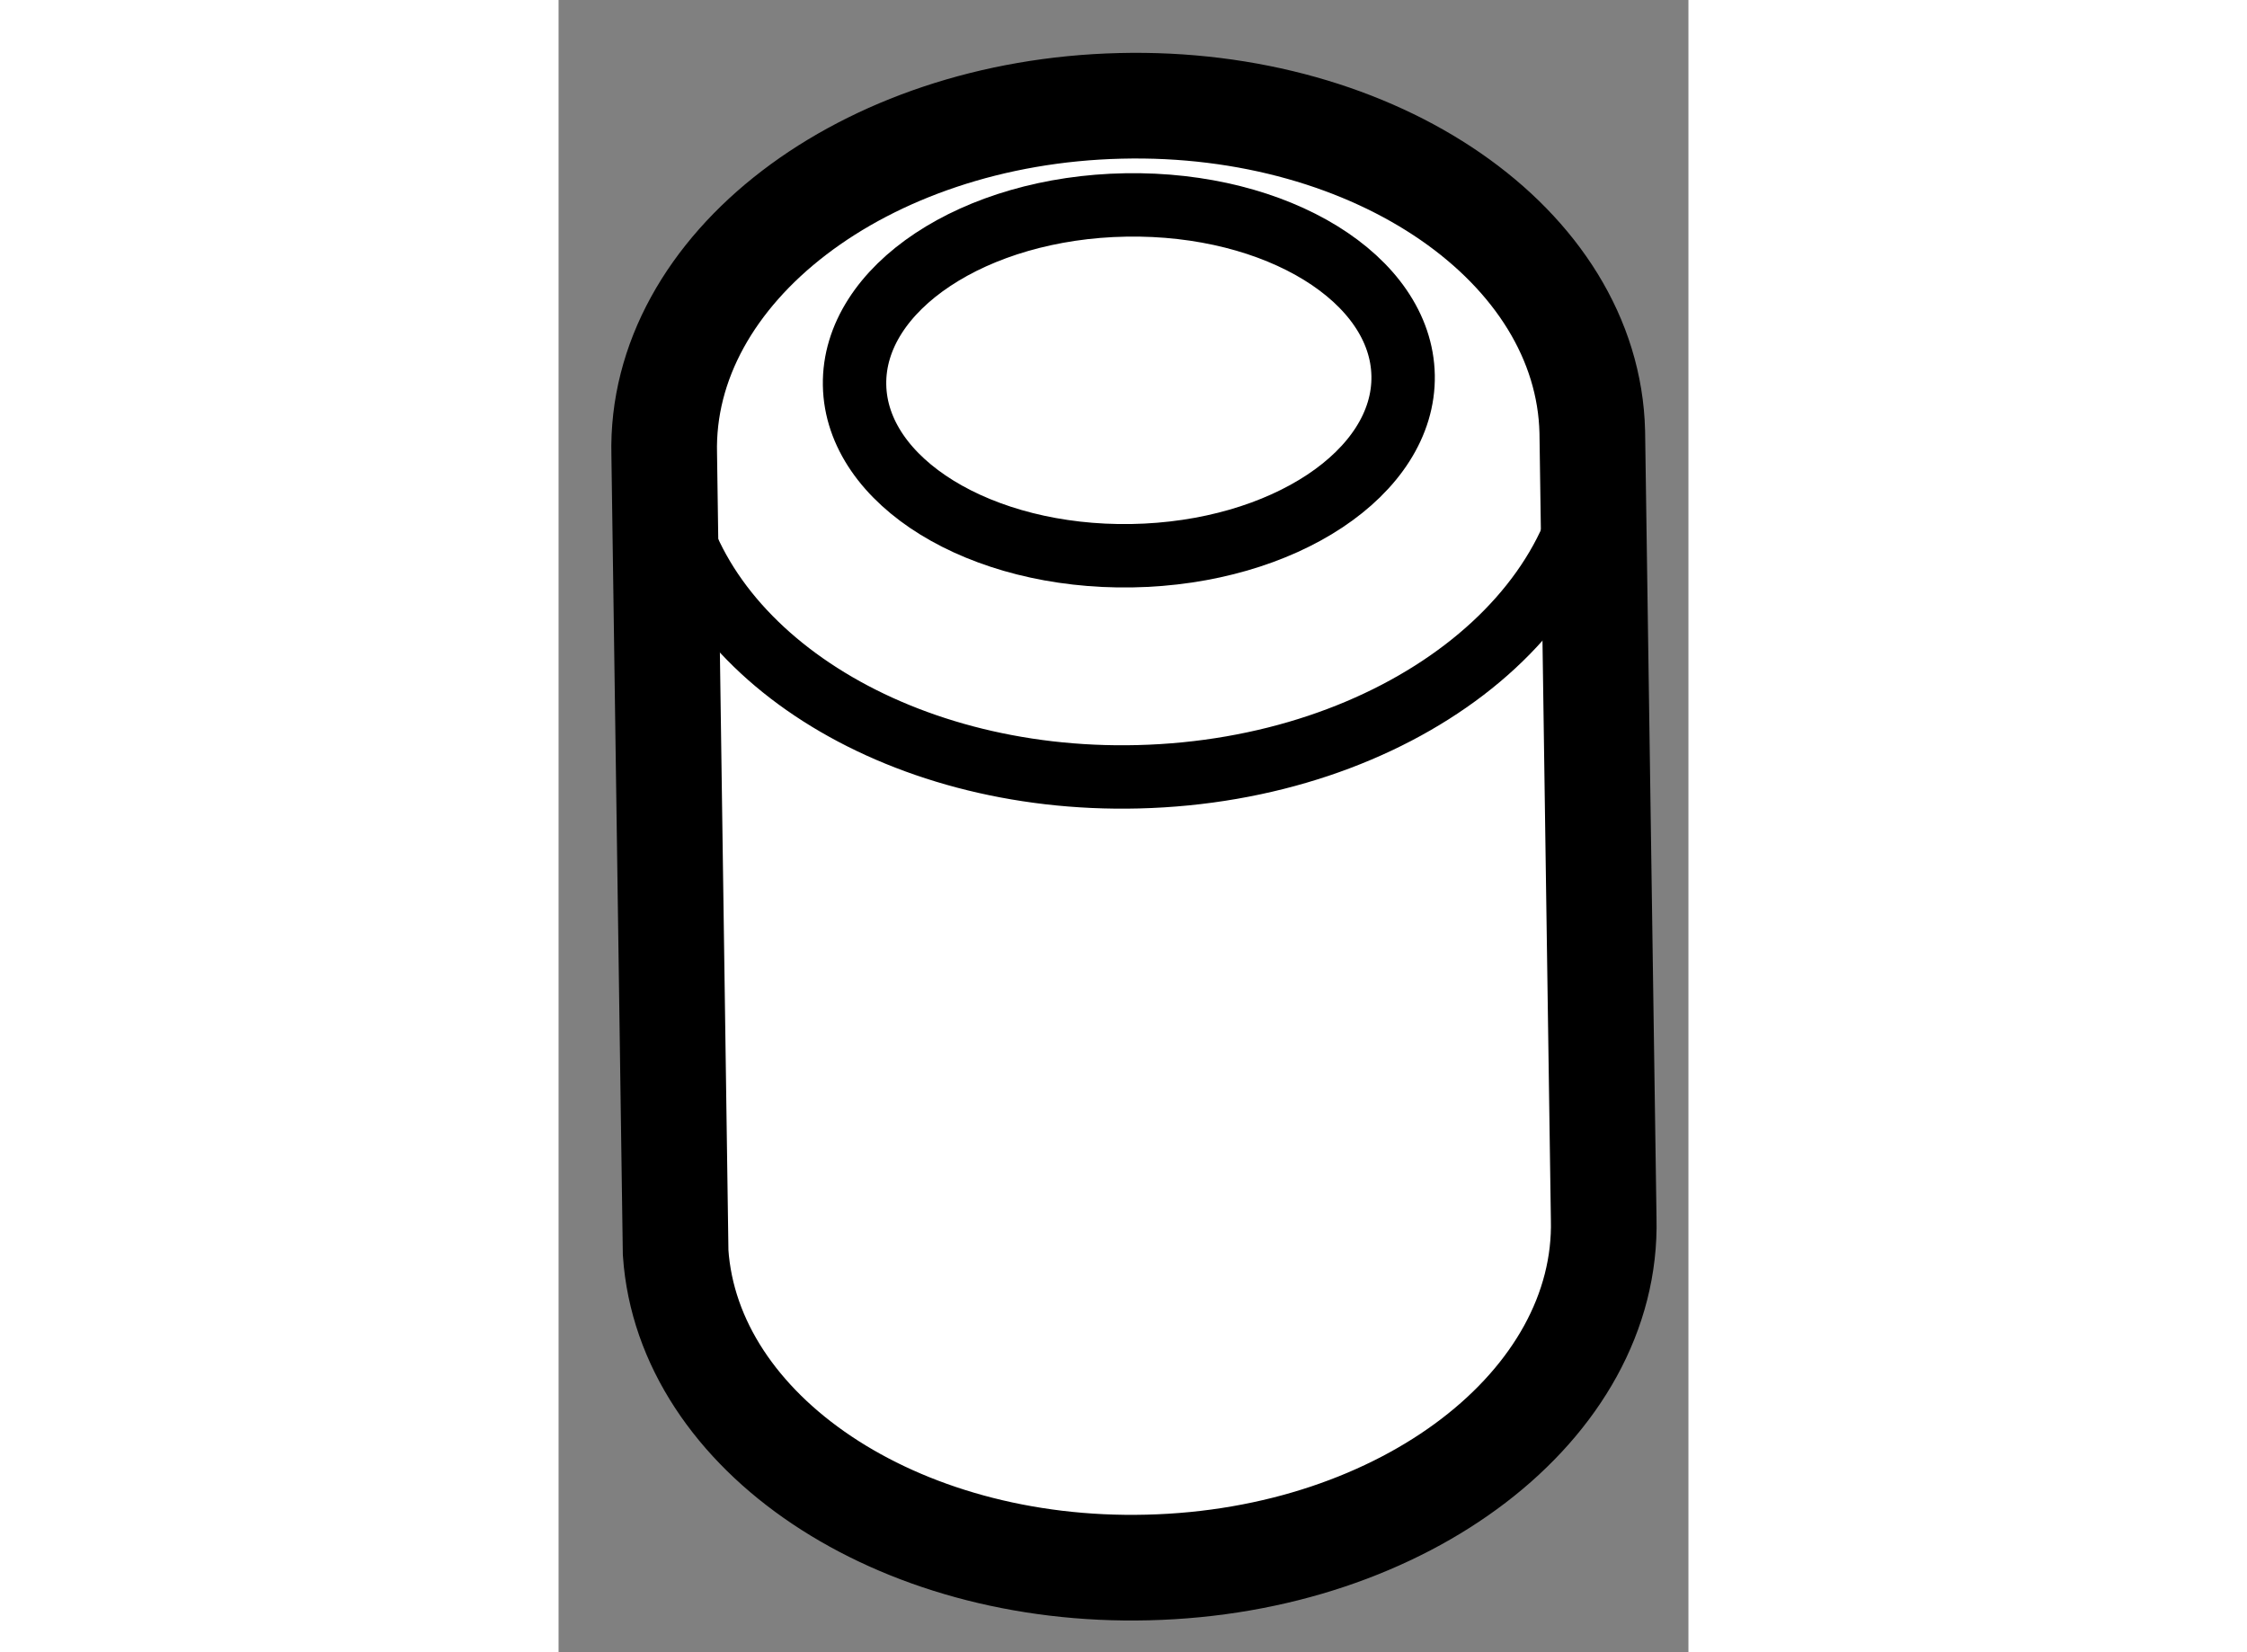
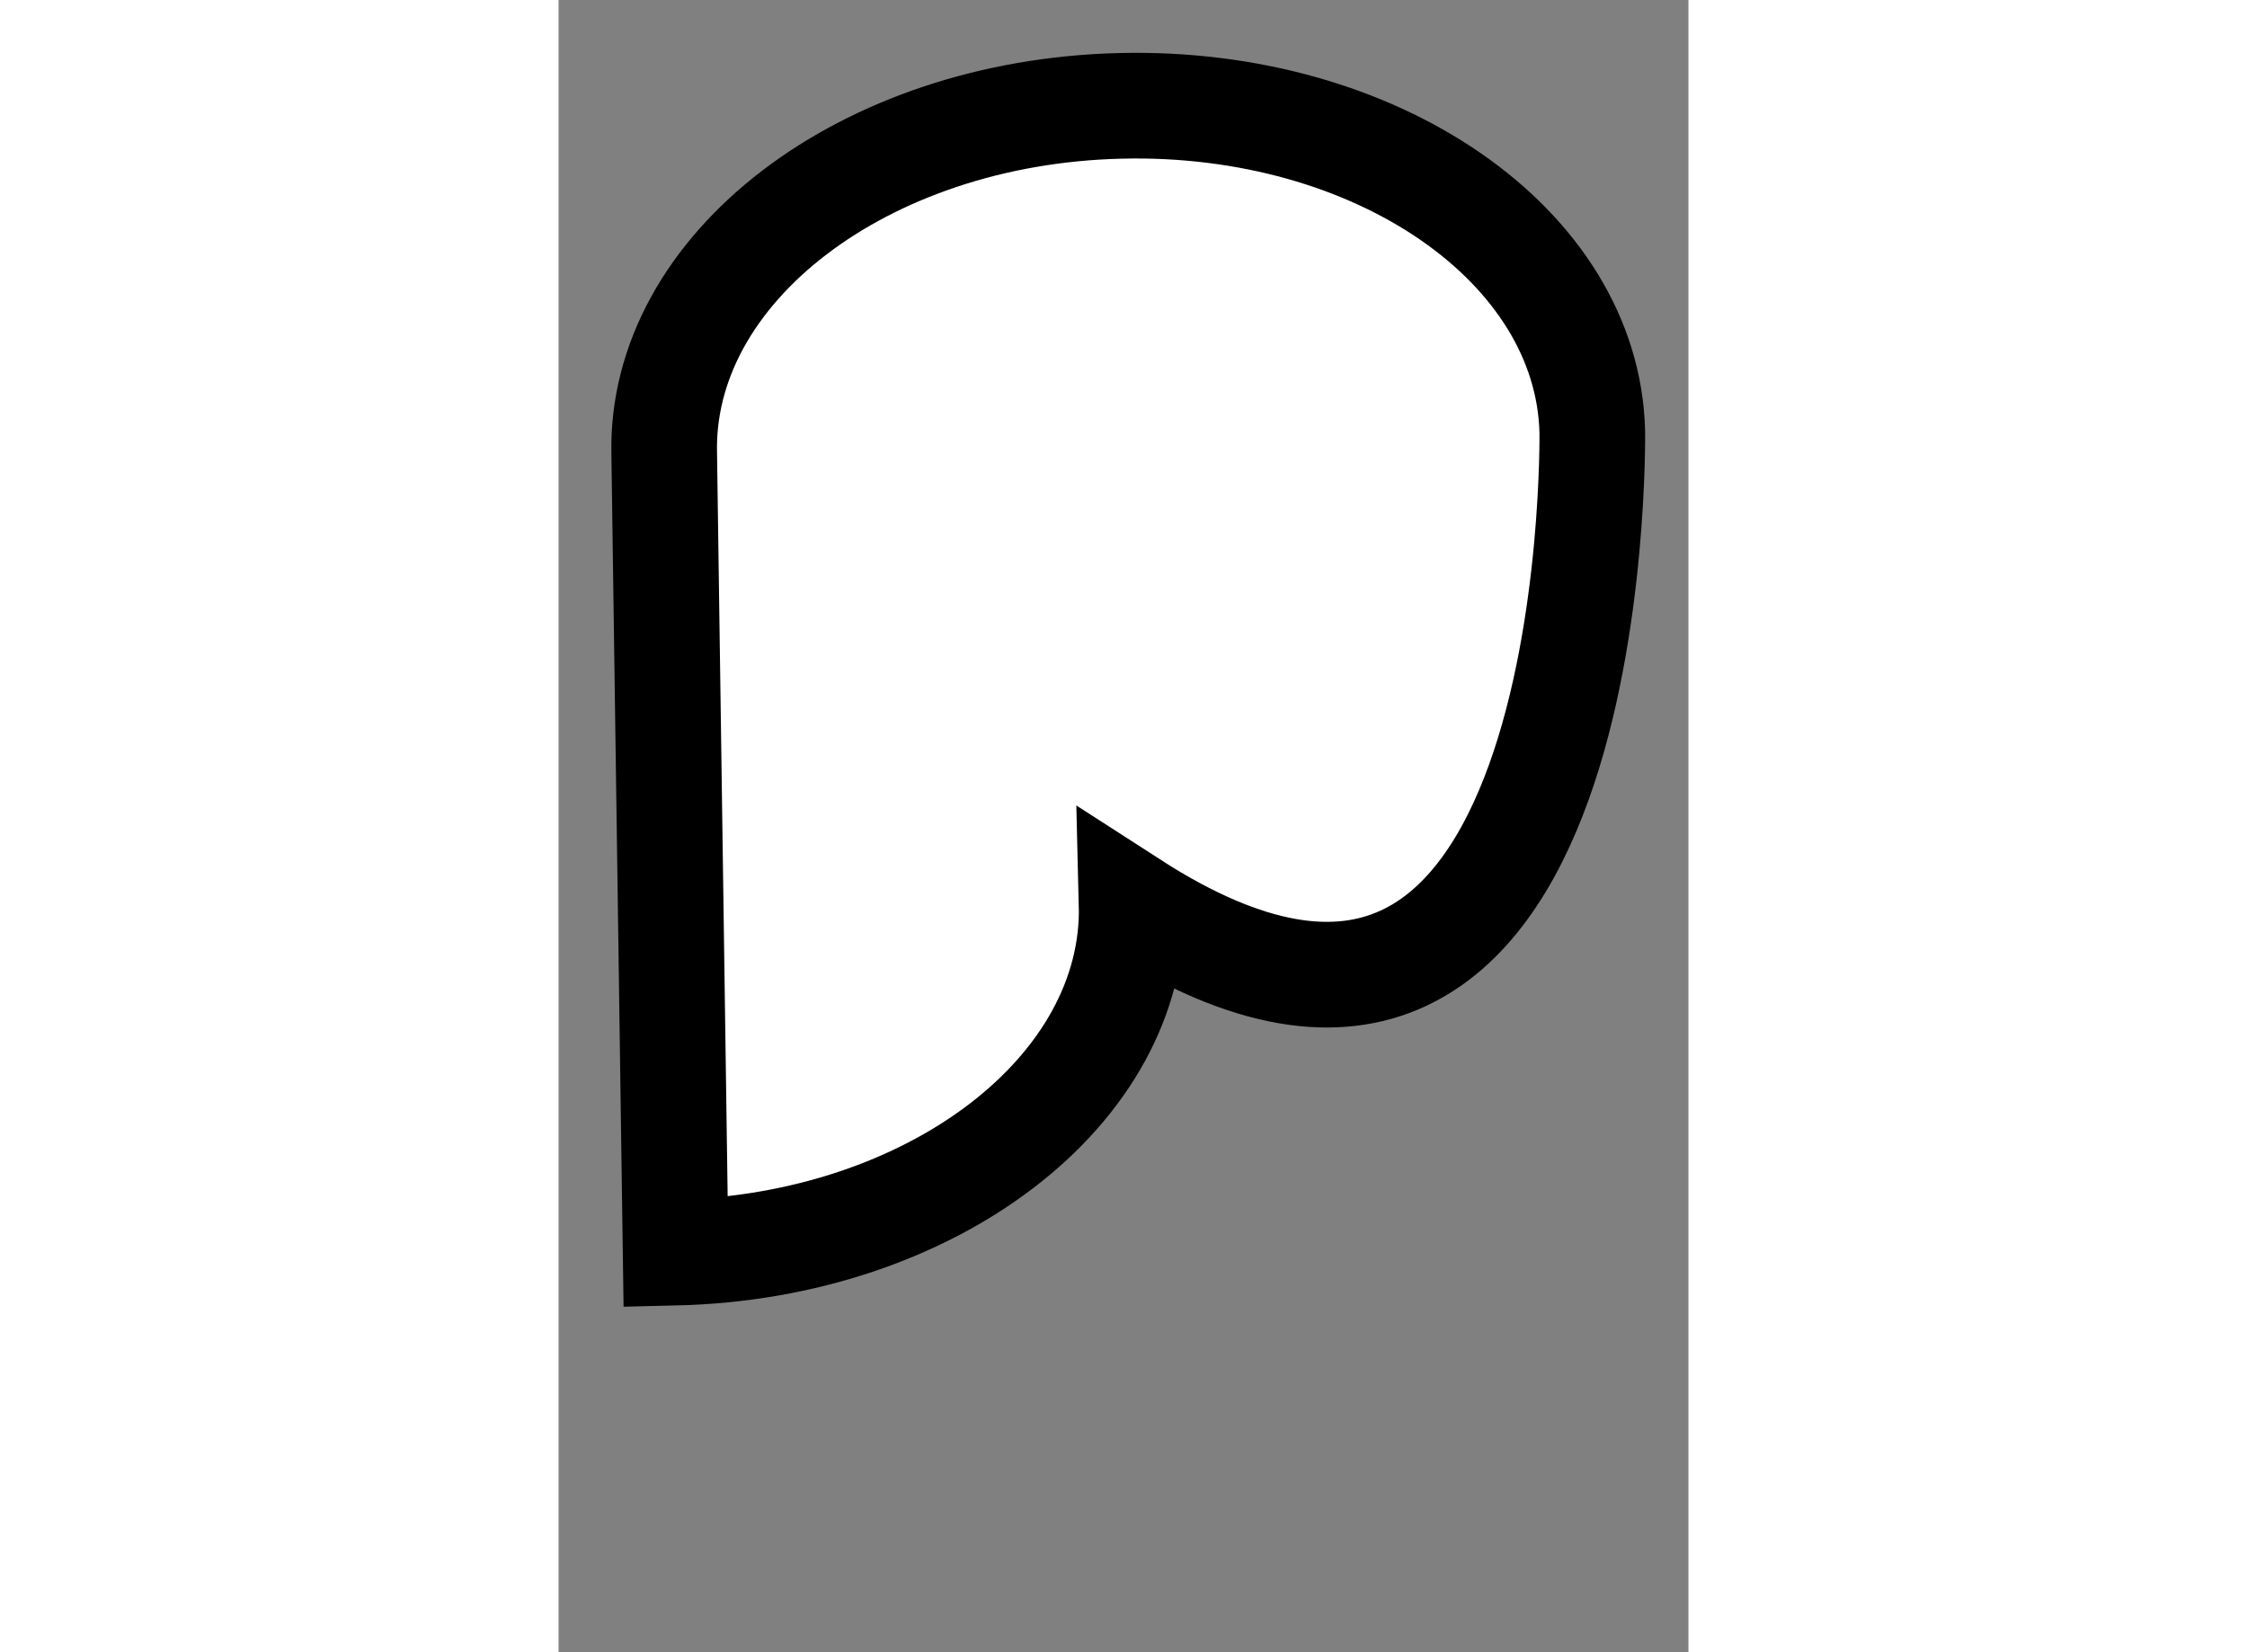
<svg xmlns="http://www.w3.org/2000/svg" version="1.1" x="0px" y="0px" width="244.8px" height="180px" viewBox="202.423 107.677 5.347 7.819" enable-background="new 0 0 244.8 180" xml:space="preserve">
  <rect x="202.423" y="107.677" width="5.347" height="7.819" fill="#808080" stroke="none" />
  <g>
-     <path fill="#FFFFFF" stroke="#000000" stroke-width="0.5" d="M207.315,109.721c-0.021-0.882-1.021-1.573-2.234-1.543    c-1.214,0.029-2.181,0.769-2.158,1.65c0.001,0.041,0.054,3.777,0.054,3.777c0.058,0.855,1.044,1.52,2.234,1.49    c1.214-0.029,2.18-0.769,2.158-1.65C207.368,113.395,207.315,109.721,207.315,109.721z" />
-     <path fill="none" stroke="#000000" stroke-width="0.3" d="M207.325,109.703c0.021,0.882-0.945,1.62-2.159,1.65    c-1.154,0.029-2.117-0.596-2.227-1.412" />
-     <ellipse transform="matrix(1 -0.017 0.017 1 -1.863 3.567)" fill="none" stroke="#000000" stroke-width="0.3" cx="205.125" cy="109.397" rx="1.298" ry="0.83" />
+     <path fill="#FFFFFF" stroke="#000000" stroke-width="0.5" d="M207.315,109.721c-0.021-0.882-1.021-1.573-2.234-1.543    c-1.214,0.029-2.181,0.769-2.158,1.65c0.001,0.041,0.054,3.777,0.054,3.777c1.214-0.029,2.18-0.769,2.158-1.65C207.368,113.395,207.315,109.721,207.315,109.721z" />
  </g>
</svg>